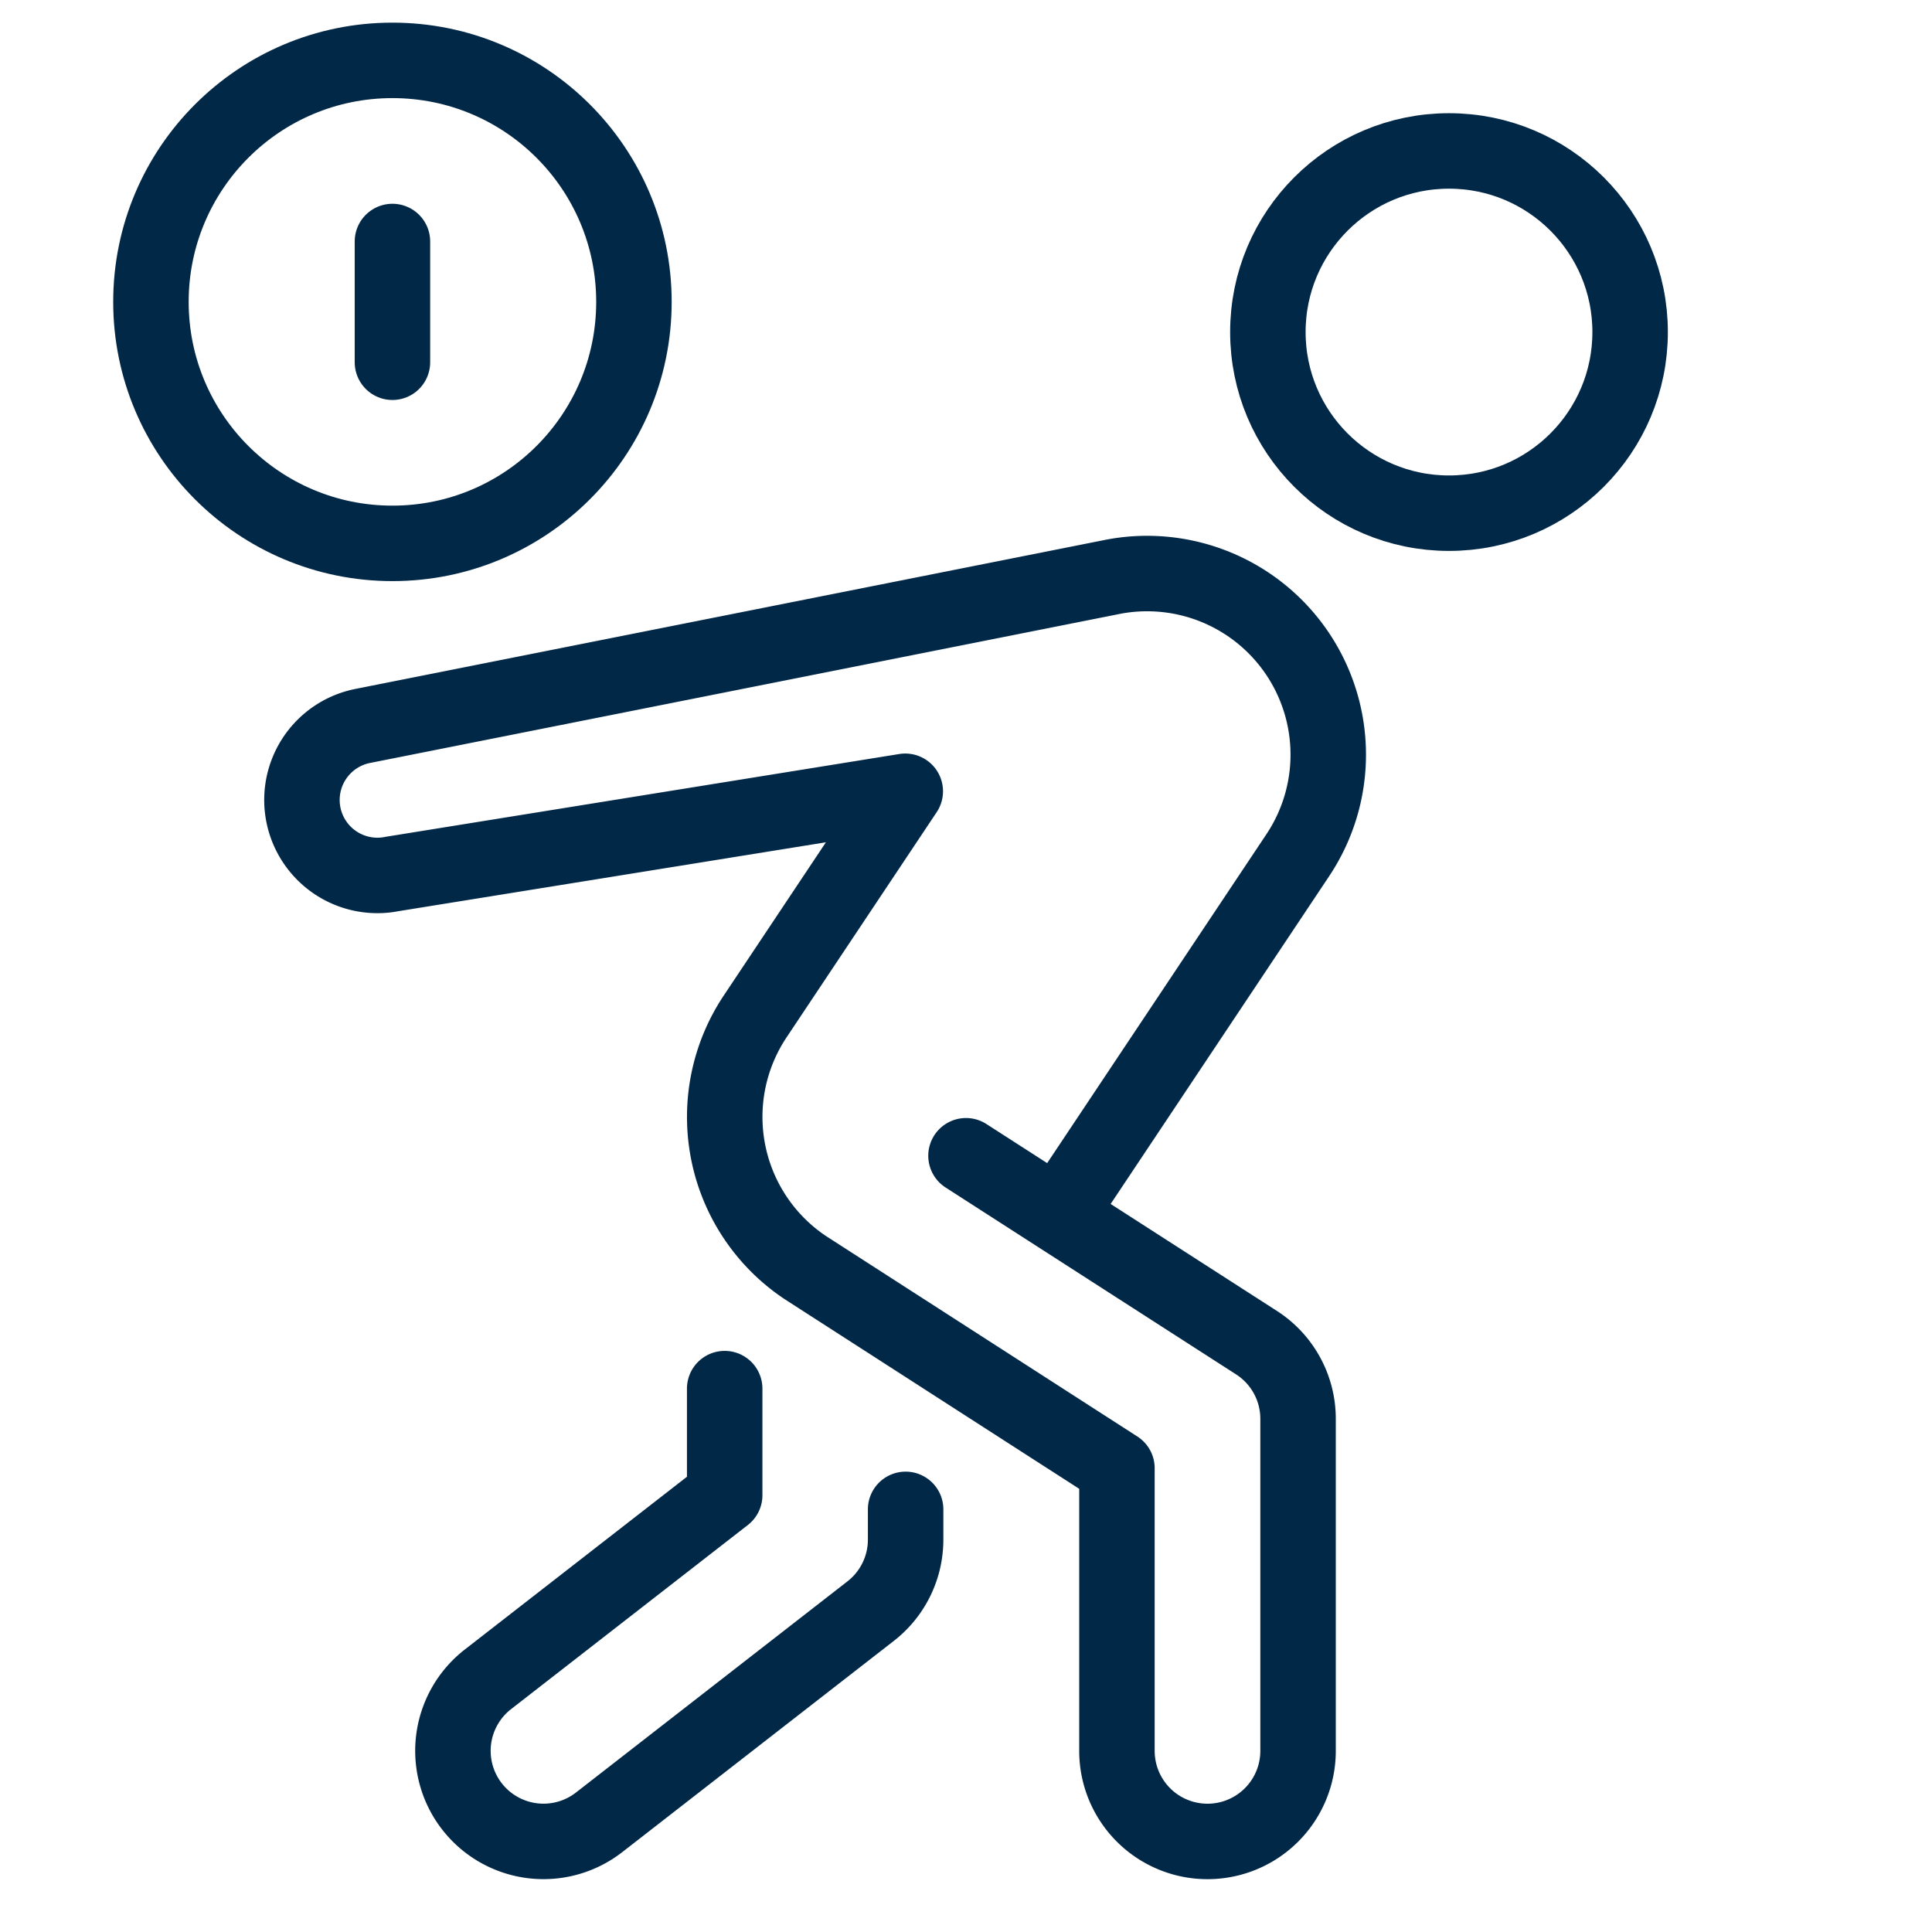
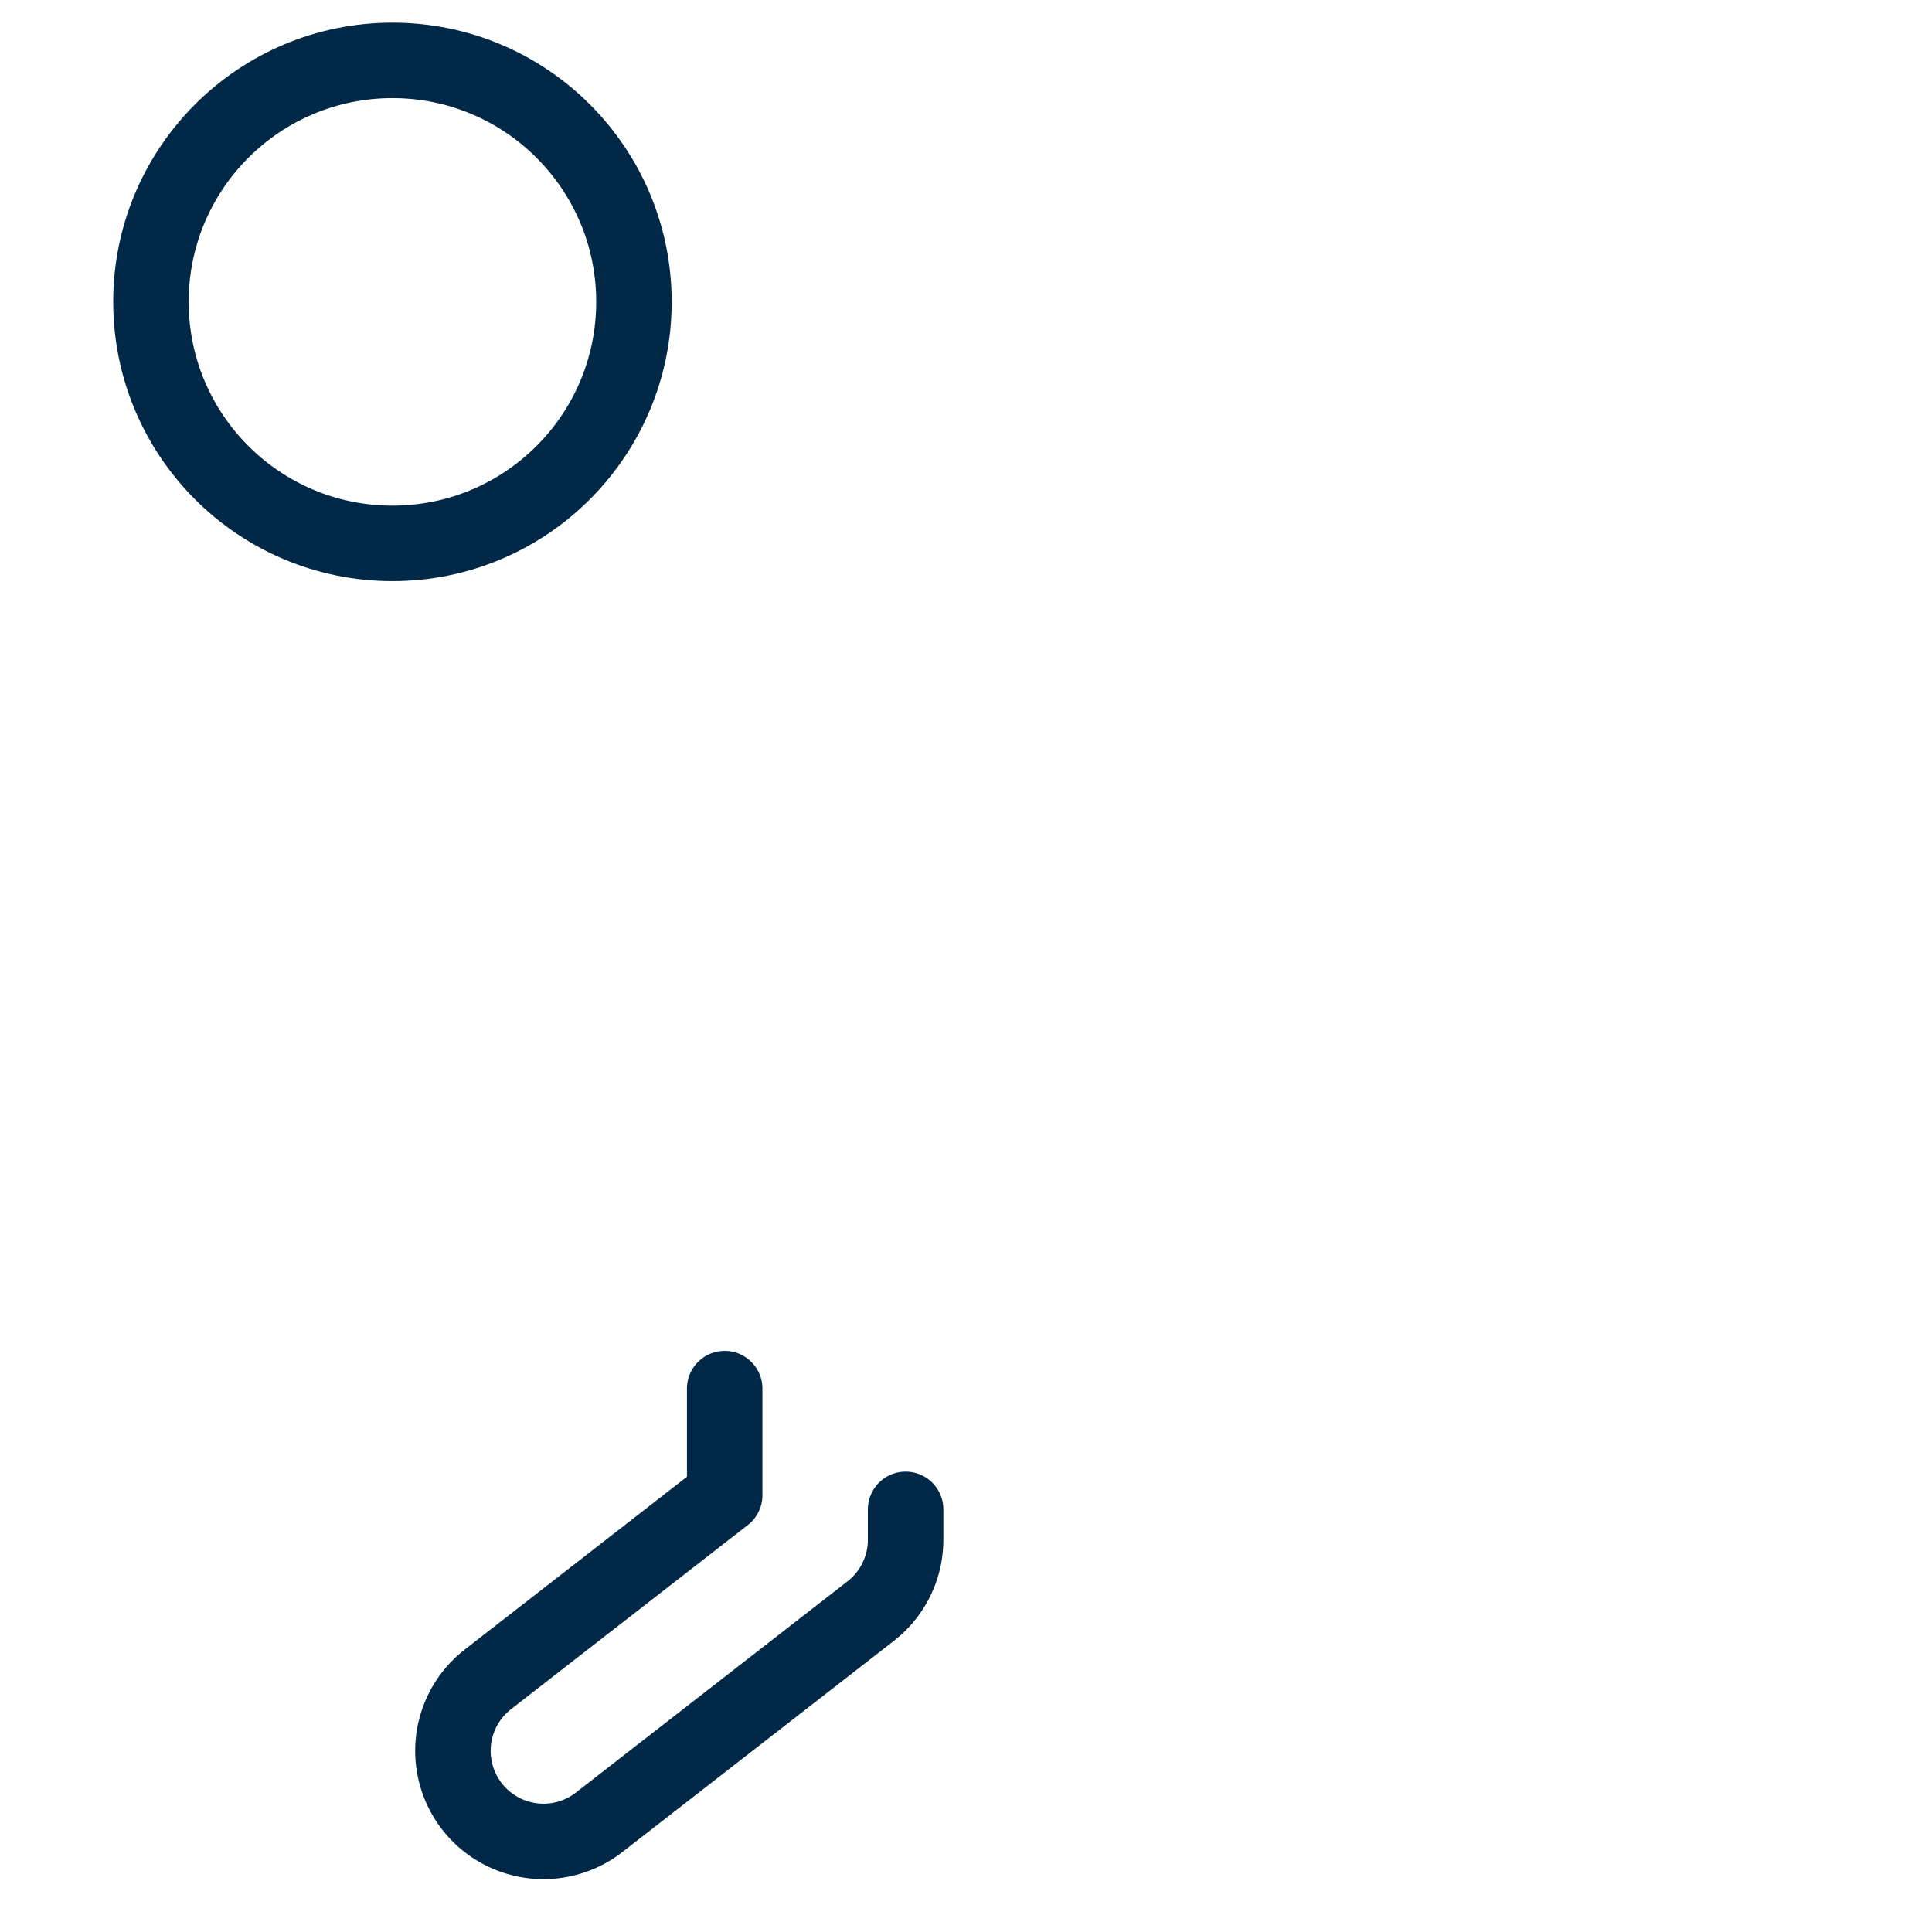
<svg xmlns="http://www.w3.org/2000/svg" height="64" width="64" viewBox="0 0 64 64">
  <title>debt</title>
  <g stroke-linecap="round" stroke-width="2.5" fill="none" stroke="#022847" stroke-linejoin="round" class="nc-icon-wrapper">
-     <circle cx="48" cy="11" r="6" />
    <circle cx="13" cy="10" r="8" stroke="#022847" />
-     <line x1="13" y1="8" x2="13" y2="12" stroke="#022847" />
    <path d="M24.006,46l0,3.531-7.844,6.1a3,3,0,0,0,3.684,4.736l9-7A3,3,0,0,0,30,51l0-1" />
-     <path d="M35.047,40.246l7.945-11.918a6,6,0,0,0-6.228-9.2L12.015,24.048A2.5,2.5,0,0,0,12.5,29a2.461,2.461,0,0,0,.488-.048l17-2.74-4.973,7.46a6,6,0,0,0,1.664,8.32L37,48.637V58a3,3,0,0,0,6,0V47a3,3,0,0,0-1.377-2.523L39.24,42.944,32,38.286" />
  </g>
</svg>